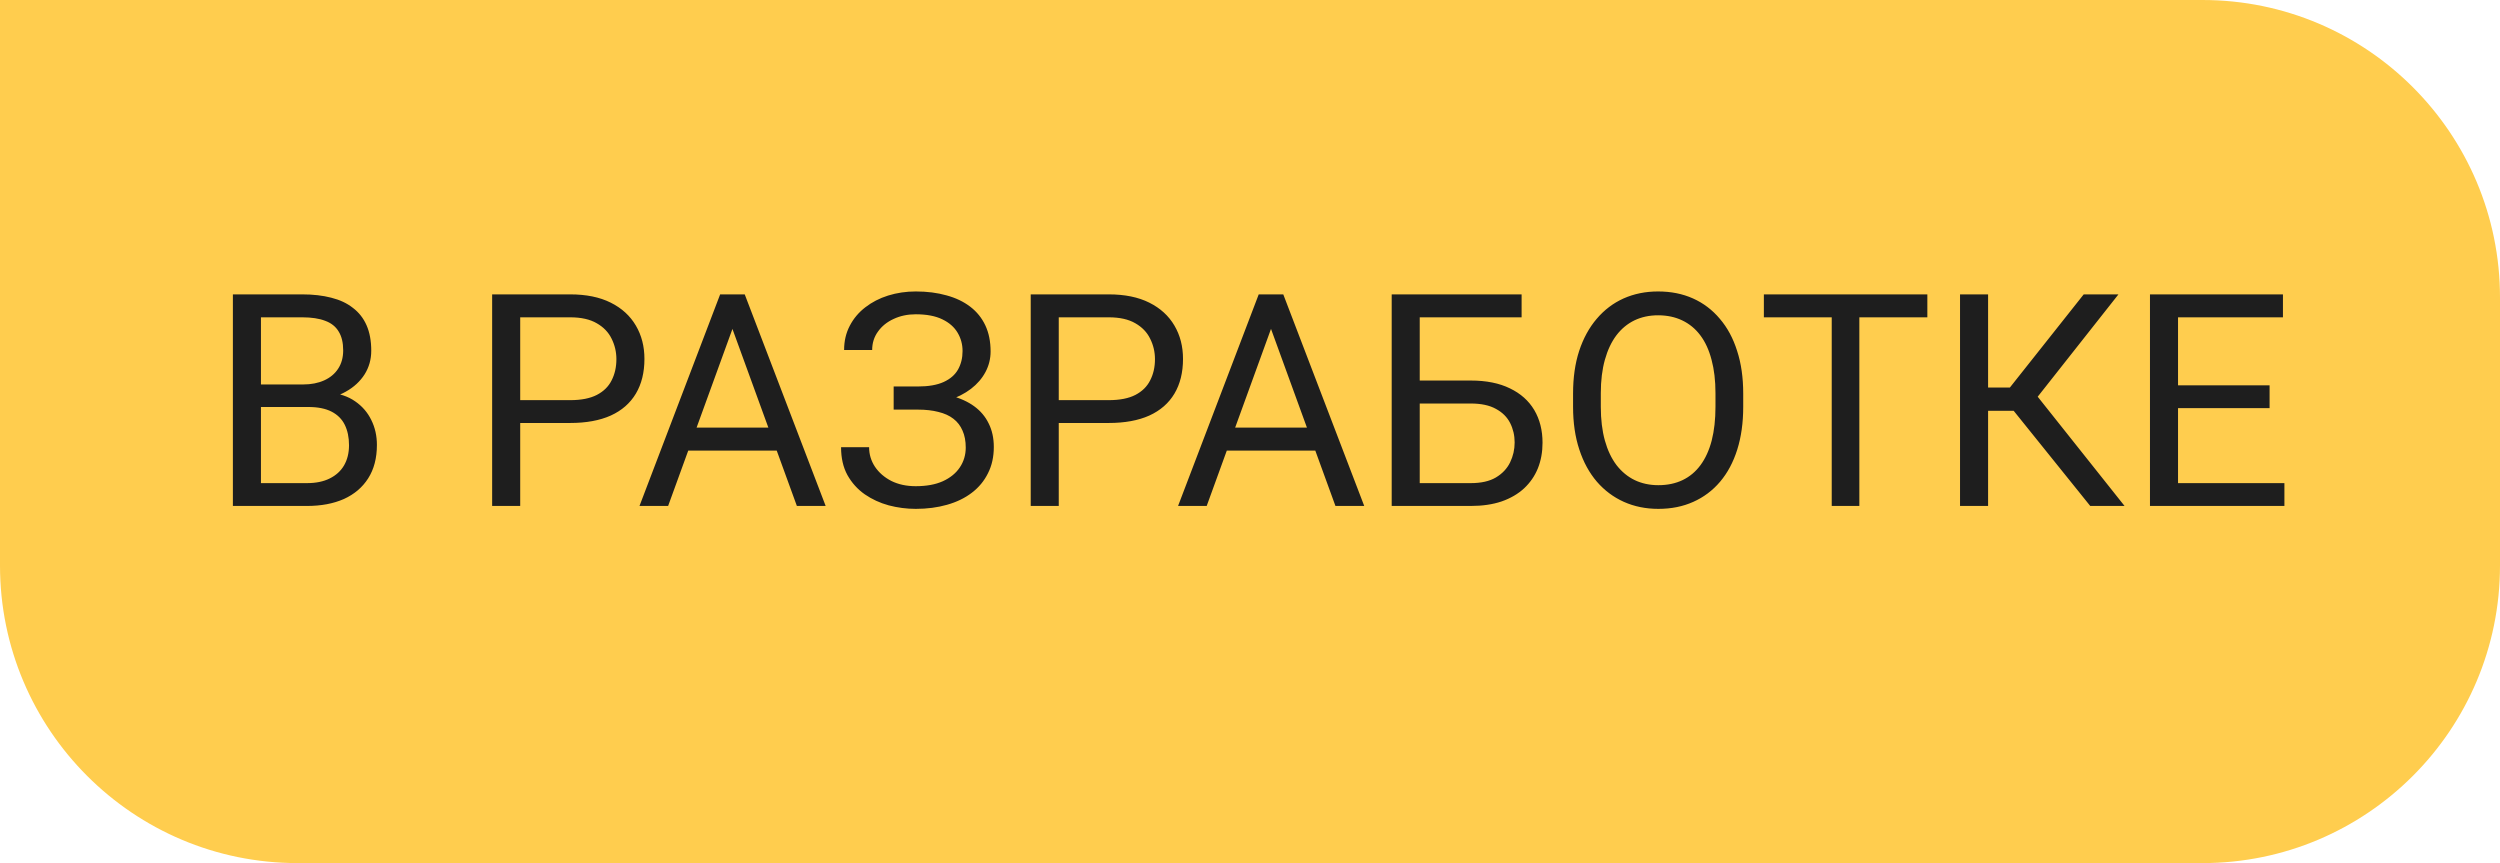
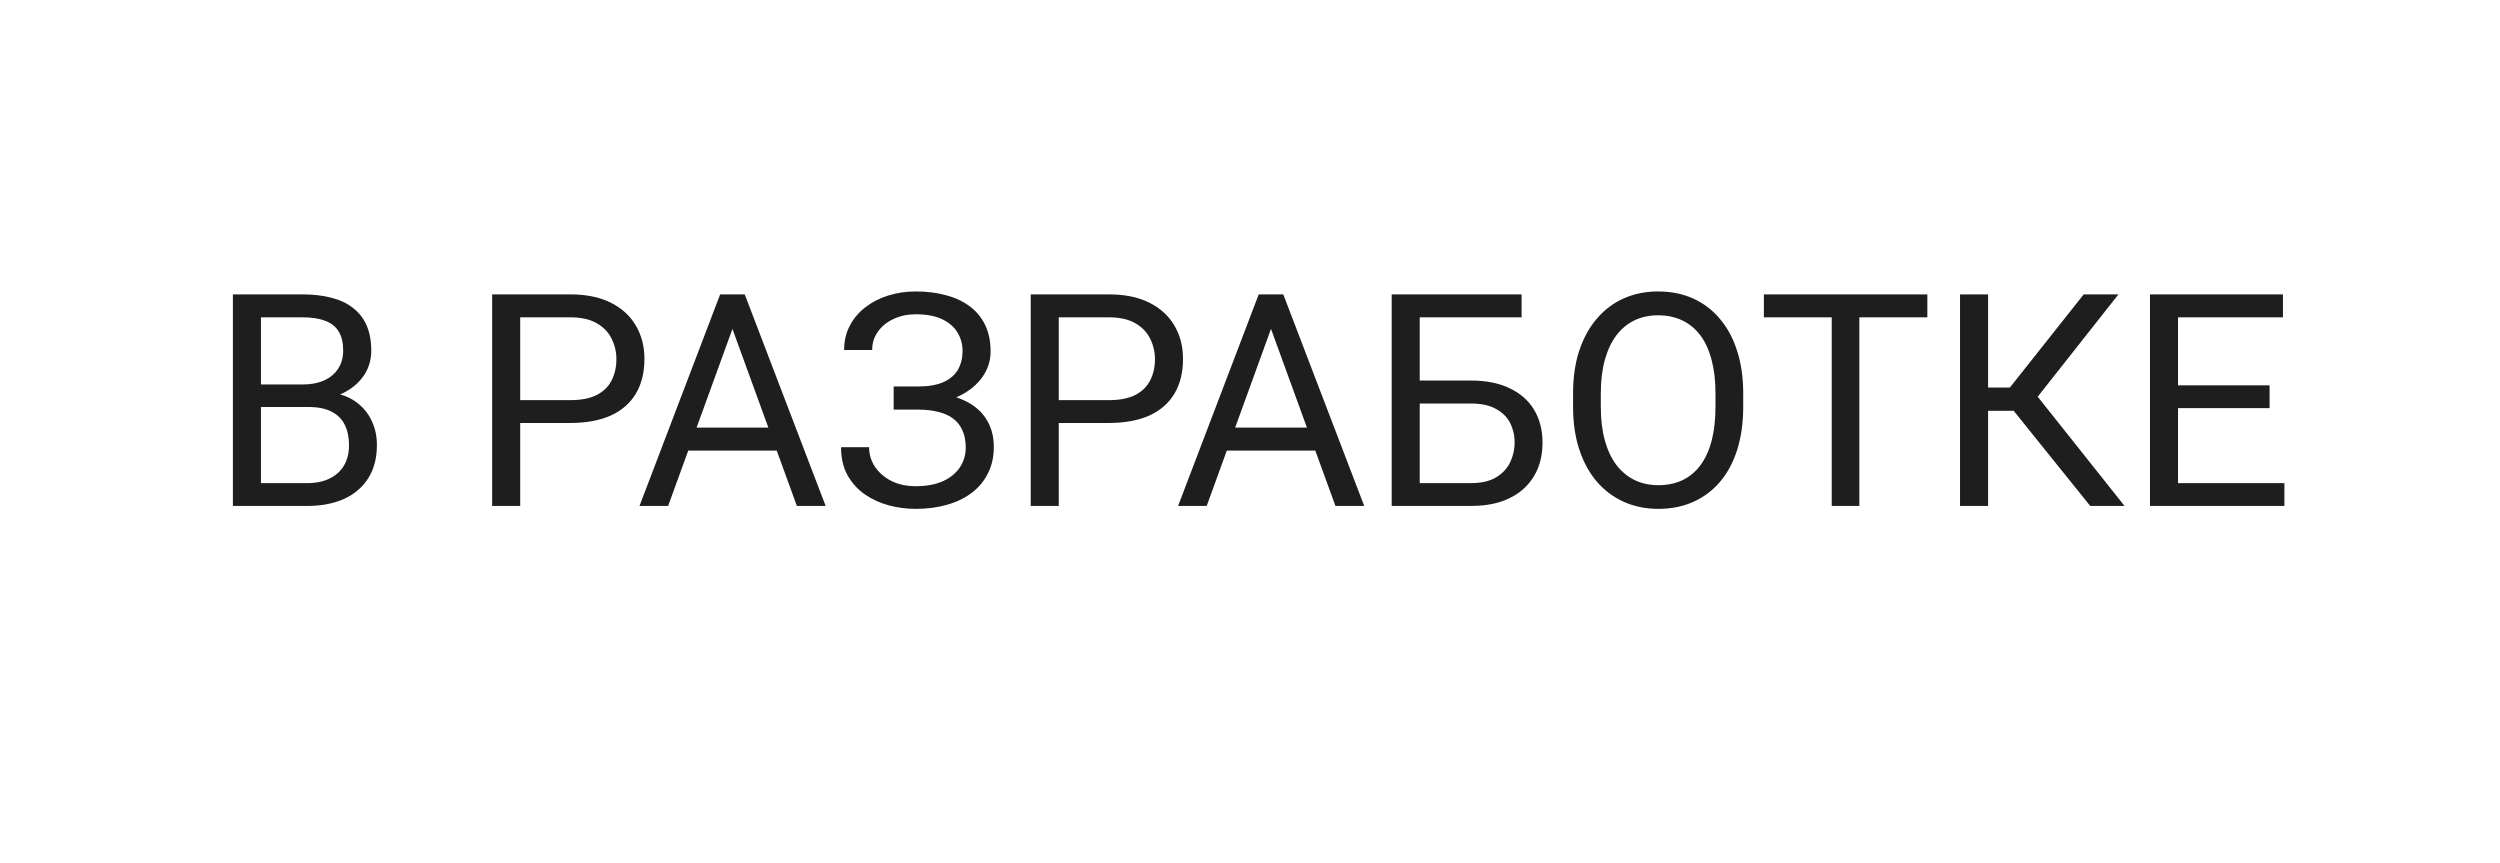
<svg xmlns="http://www.w3.org/2000/svg" width="84" height="29" viewBox="0 0 84 29" fill="none">
-   <path d="M0 0H74C79.523 0 84 4.477 84 10V19C84 24.523 79.523 29 74 29H10C4.477 29 0 24.523 0 19V0Z" fill="#FFCD4E" />
  <path d="M10.359 13.675H8.558L8.548 12.918H10.184C10.454 12.918 10.69 12.872 10.892 12.781C11.093 12.69 11.25 12.56 11.36 12.391C11.474 12.218 11.531 12.013 11.531 11.775C11.531 11.515 11.481 11.303 11.38 11.141C11.282 10.975 11.131 10.854 10.926 10.779C10.724 10.701 10.467 10.662 10.154 10.662H8.768V17H7.825V9.891H10.154C10.519 9.891 10.844 9.928 11.131 10.003C11.417 10.075 11.66 10.188 11.858 10.345C12.06 10.498 12.213 10.693 12.317 10.931C12.421 11.168 12.474 11.453 12.474 11.785C12.474 12.078 12.399 12.343 12.249 12.581C12.099 12.815 11.891 13.008 11.624 13.157C11.36 13.307 11.051 13.403 10.696 13.445L10.359 13.675ZM10.315 17H8.187L8.719 16.233H10.315C10.615 16.233 10.869 16.181 11.077 16.077C11.289 15.973 11.45 15.826 11.56 15.638C11.671 15.446 11.727 15.219 11.727 14.959C11.727 14.695 11.679 14.467 11.585 14.275C11.491 14.083 11.342 13.935 11.141 13.831C10.939 13.727 10.678 13.675 10.359 13.675H9.017L9.026 12.918H10.862L11.062 13.191C11.404 13.221 11.694 13.318 11.932 13.484C12.169 13.647 12.35 13.855 12.474 14.109C12.601 14.363 12.664 14.643 12.664 14.949C12.664 15.392 12.566 15.766 12.371 16.072C12.179 16.375 11.907 16.606 11.556 16.766C11.204 16.922 10.791 17 10.315 17ZM19.158 14.212H17.259V13.445H19.158C19.526 13.445 19.824 13.387 20.052 13.27C20.28 13.152 20.446 12.99 20.55 12.781C20.657 12.573 20.711 12.335 20.711 12.068C20.711 11.824 20.657 11.595 20.55 11.38C20.446 11.165 20.28 10.992 20.052 10.862C19.824 10.729 19.526 10.662 19.158 10.662H17.479V17H16.536V9.891H19.158C19.695 9.891 20.149 9.983 20.52 10.169C20.892 10.354 21.173 10.612 21.365 10.94C21.557 11.266 21.653 11.639 21.653 12.059C21.653 12.514 21.557 12.903 21.365 13.226C21.173 13.548 20.892 13.794 20.52 13.963C20.149 14.129 19.695 14.212 19.158 14.212ZM24.803 10.521L22.449 17H21.487L24.197 9.891H24.817L24.803 10.521ZM26.775 17L24.417 10.521L24.402 9.891H25.023L27.742 17H26.775ZM26.653 14.368V15.14H22.659V14.368H26.653ZM30.872 13.587H30.027V12.986H30.838C31.196 12.986 31.486 12.936 31.707 12.835C31.928 12.734 32.09 12.594 32.19 12.415C32.291 12.236 32.342 12.029 32.342 11.795C32.342 11.57 32.286 11.365 32.176 11.18C32.065 10.991 31.894 10.841 31.663 10.73C31.432 10.617 31.134 10.56 30.77 10.56C30.496 10.56 30.249 10.612 30.027 10.716C29.806 10.817 29.63 10.958 29.5 11.141C29.37 11.32 29.305 11.526 29.305 11.761H28.362C28.362 11.458 28.426 11.186 28.553 10.945C28.68 10.701 28.854 10.495 29.075 10.325C29.297 10.153 29.552 10.021 29.842 9.93C30.135 9.839 30.444 9.793 30.77 9.793C31.15 9.793 31.495 9.837 31.805 9.925C32.114 10.009 32.379 10.136 32.601 10.306C32.822 10.475 32.991 10.685 33.108 10.935C33.226 11.186 33.284 11.477 33.284 11.81C33.284 12.054 33.227 12.283 33.113 12.498C32.999 12.713 32.837 12.902 32.625 13.065C32.413 13.227 32.16 13.356 31.863 13.45C31.567 13.541 31.237 13.587 30.872 13.587ZM30.027 13.172H30.872C31.273 13.172 31.629 13.213 31.941 13.294C32.254 13.375 32.518 13.494 32.732 13.65C32.947 13.807 33.11 14 33.221 14.231C33.335 14.459 33.392 14.721 33.392 15.018C33.392 15.35 33.327 15.644 33.196 15.901C33.069 16.159 32.889 16.377 32.654 16.556C32.42 16.735 32.142 16.87 31.819 16.961C31.5 17.052 31.15 17.098 30.77 17.098C30.463 17.098 30.161 17.059 29.861 16.98C29.565 16.899 29.297 16.775 29.056 16.609C28.815 16.44 28.621 16.225 28.475 15.965C28.331 15.704 28.26 15.392 28.26 15.027H29.202C29.202 15.265 29.267 15.483 29.398 15.682C29.531 15.88 29.715 16.04 29.949 16.16C30.184 16.277 30.457 16.336 30.77 16.336C31.128 16.336 31.43 16.281 31.678 16.17C31.928 16.056 32.119 15.901 32.249 15.706C32.383 15.508 32.449 15.284 32.449 15.037C32.449 14.819 32.413 14.63 32.342 14.471C32.273 14.308 32.171 14.175 32.034 14.07C31.901 13.966 31.733 13.89 31.531 13.841C31.333 13.789 31.102 13.763 30.838 13.763H30.027V13.172ZM37.254 14.212H35.355V13.445H37.254C37.622 13.445 37.92 13.387 38.148 13.27C38.375 13.152 38.541 12.99 38.645 12.781C38.753 12.573 38.807 12.335 38.807 12.068C38.807 11.824 38.753 11.595 38.645 11.38C38.541 11.165 38.375 10.992 38.148 10.862C37.92 10.729 37.622 10.662 37.254 10.662H35.574V17H34.632V9.891H37.254C37.791 9.891 38.245 9.983 38.616 10.169C38.987 10.354 39.269 10.612 39.461 10.94C39.653 11.266 39.749 11.639 39.749 12.059C39.749 12.514 39.653 12.903 39.461 13.226C39.269 13.548 38.987 13.794 38.616 13.963C38.245 14.129 37.791 14.212 37.254 14.212ZM42.898 10.521L40.545 17H39.583L42.293 9.891H42.913L42.898 10.521ZM44.871 17L42.513 10.521L42.498 9.891H43.118L45.838 17H44.871ZM44.749 14.368V15.14H40.755V14.368H44.749ZM51.126 9.891V10.662H47.698V17H46.761V9.891H51.126ZM47.478 12.786H49.417C49.938 12.786 50.377 12.874 50.735 13.05C51.093 13.222 51.365 13.465 51.551 13.777C51.736 14.09 51.829 14.456 51.829 14.876C51.829 15.188 51.777 15.475 51.673 15.735C51.569 15.992 51.414 16.217 51.209 16.409C51.004 16.598 50.752 16.744 50.452 16.849C50.153 16.95 49.808 17 49.417 17H46.761V9.891H47.703V16.233H49.417C49.765 16.233 50.047 16.17 50.262 16.043C50.48 15.913 50.639 15.743 50.74 15.535C50.841 15.327 50.892 15.104 50.892 14.866C50.892 14.629 50.841 14.411 50.74 14.212C50.639 14.013 50.48 13.855 50.262 13.738C50.047 13.618 49.765 13.558 49.417 13.558H47.478V12.786ZM58.572 13.221V13.67C58.572 14.204 58.505 14.682 58.372 15.105C58.239 15.529 58.047 15.888 57.796 16.185C57.545 16.481 57.244 16.707 56.893 16.863C56.544 17.02 56.154 17.098 55.721 17.098C55.301 17.098 54.915 17.02 54.563 16.863C54.215 16.707 53.912 16.481 53.655 16.185C53.401 15.888 53.204 15.529 53.065 15.105C52.925 14.682 52.855 14.204 52.855 13.67V13.221C52.855 12.687 52.923 12.21 53.06 11.79C53.2 11.367 53.397 11.007 53.65 10.711C53.904 10.412 54.205 10.184 54.554 10.027C54.905 9.871 55.291 9.793 55.711 9.793C56.144 9.793 56.535 9.871 56.883 10.027C57.234 10.184 57.535 10.412 57.786 10.711C58.04 11.007 58.234 11.367 58.367 11.79C58.504 12.21 58.572 12.687 58.572 13.221ZM57.64 13.67V13.211C57.64 12.788 57.596 12.413 57.508 12.088C57.423 11.762 57.298 11.489 57.132 11.268C56.966 11.046 56.762 10.879 56.522 10.765C56.284 10.651 56.014 10.594 55.711 10.594C55.418 10.594 55.153 10.651 54.915 10.765C54.681 10.879 54.479 11.046 54.31 11.268C54.144 11.489 54.015 11.762 53.924 12.088C53.833 12.413 53.787 12.788 53.787 13.211V13.67C53.787 14.096 53.833 14.474 53.924 14.803C54.015 15.128 54.145 15.403 54.315 15.628C54.487 15.849 54.69 16.017 54.925 16.131C55.162 16.245 55.428 16.302 55.721 16.302C56.027 16.302 56.298 16.245 56.536 16.131C56.774 16.017 56.974 15.849 57.137 15.628C57.303 15.403 57.428 15.128 57.513 14.803C57.597 14.474 57.64 14.096 57.64 13.67ZM62.474 9.891V17H61.546V9.891H62.474ZM64.759 9.891V10.662H59.266V9.891H64.759ZM66.8 9.891V17H65.857V9.891H66.8ZM71.18 9.891L68.094 13.802H66.424L66.277 13.021H67.532L70.013 9.891H71.18ZM70.232 17L67.561 13.68L68.089 12.854L71.385 17H70.232ZM76.756 16.233V17H72.991V16.233H76.756ZM73.182 9.891V17H72.239V9.891H73.182ZM76.258 12.947V13.714H72.991V12.947H76.258ZM76.707 9.891V10.662H72.991V9.891H76.707Z" fill="#1E1E1E" />
</svg>